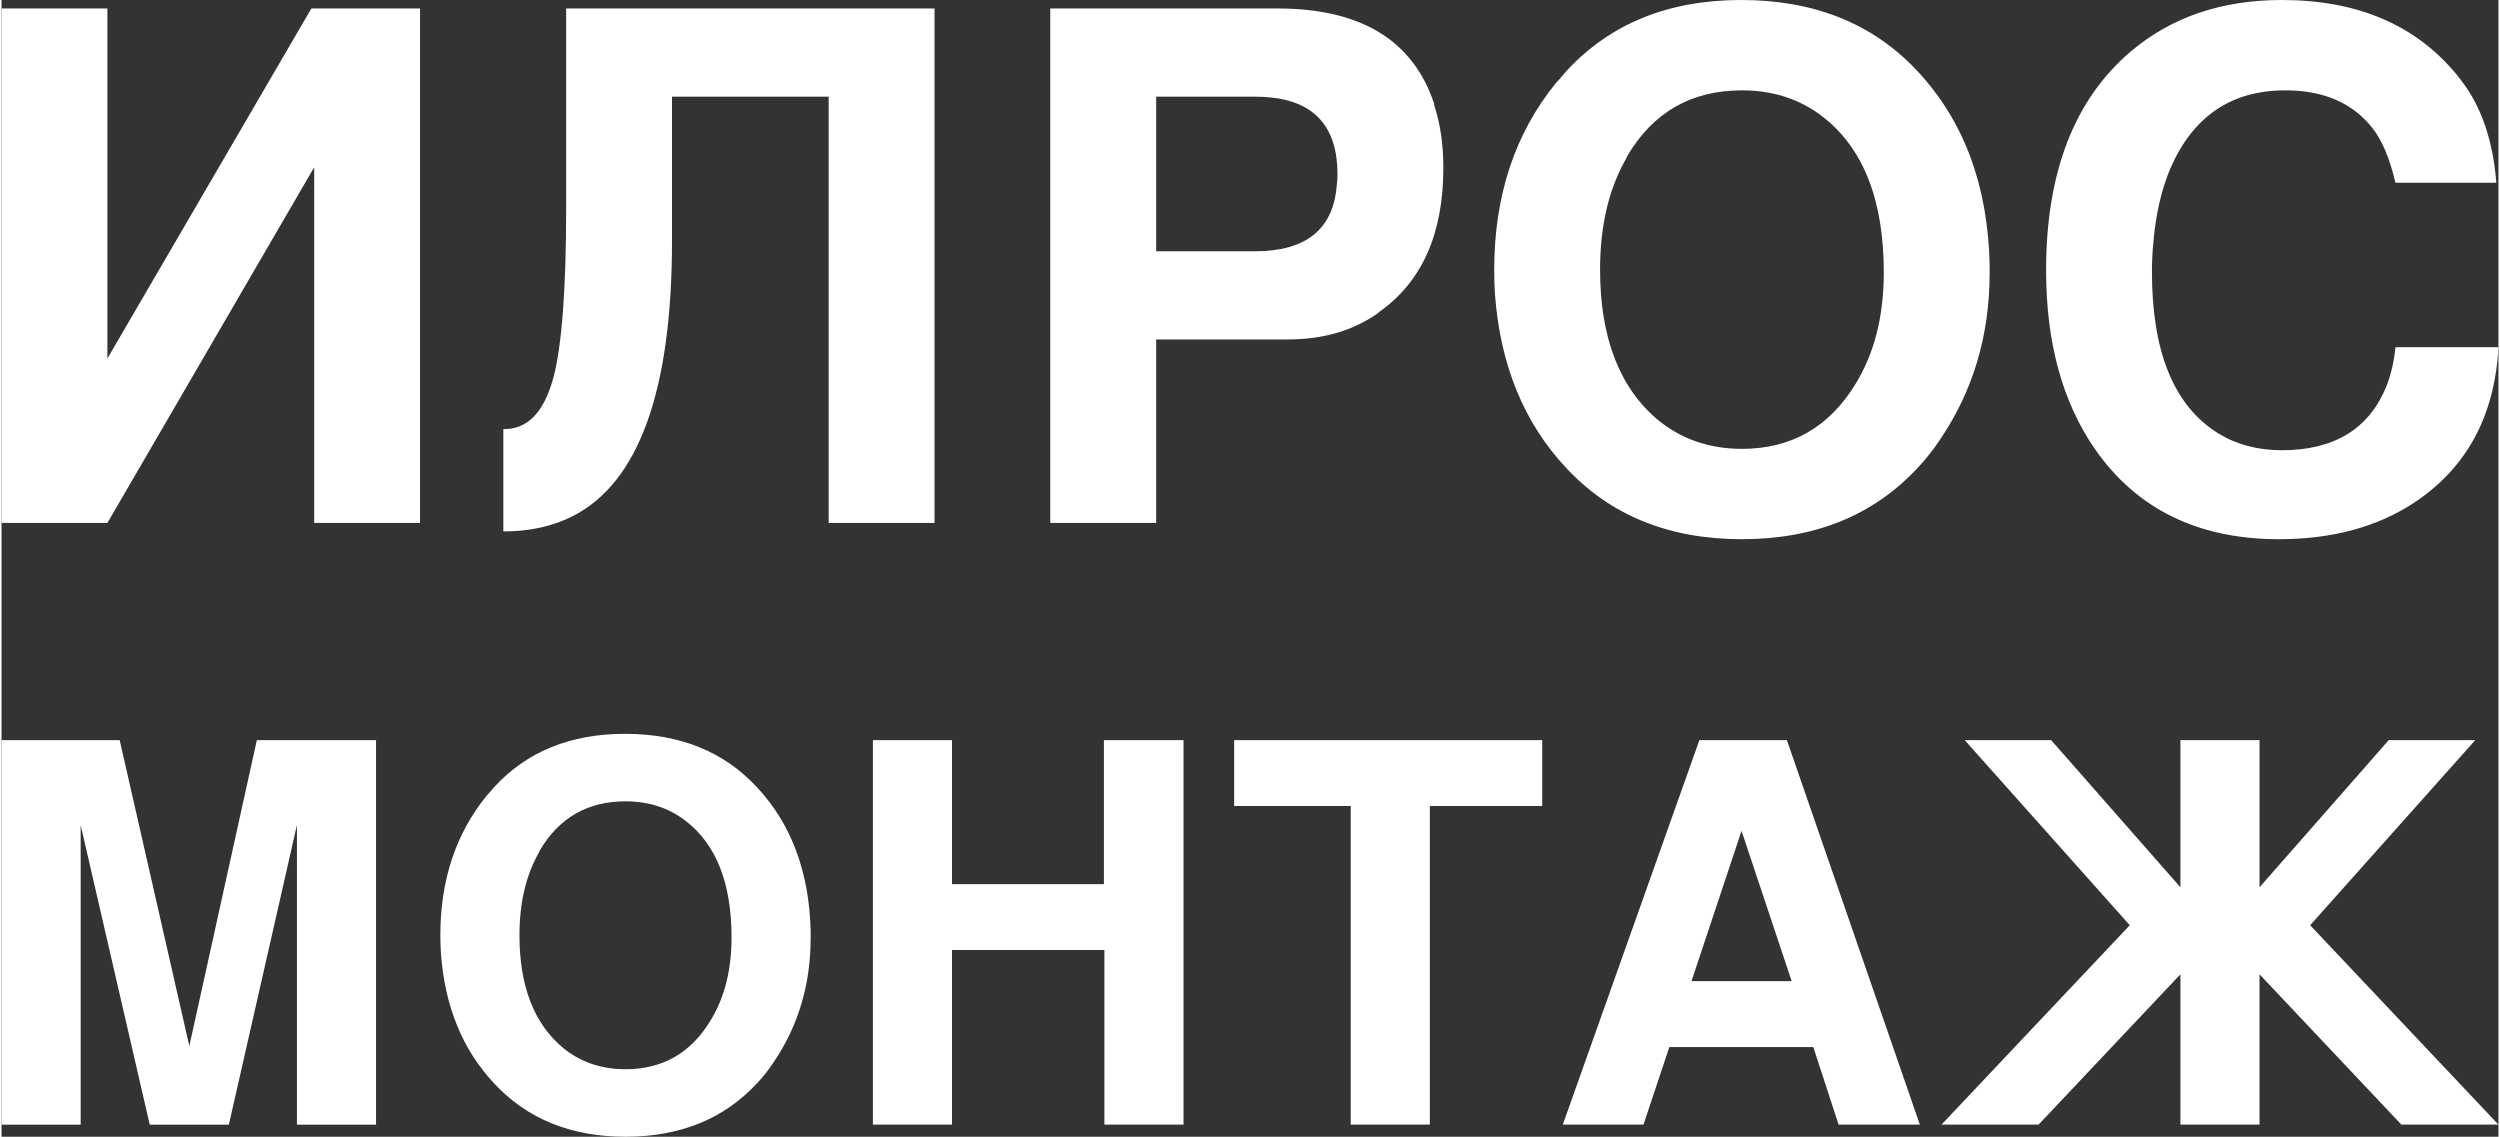
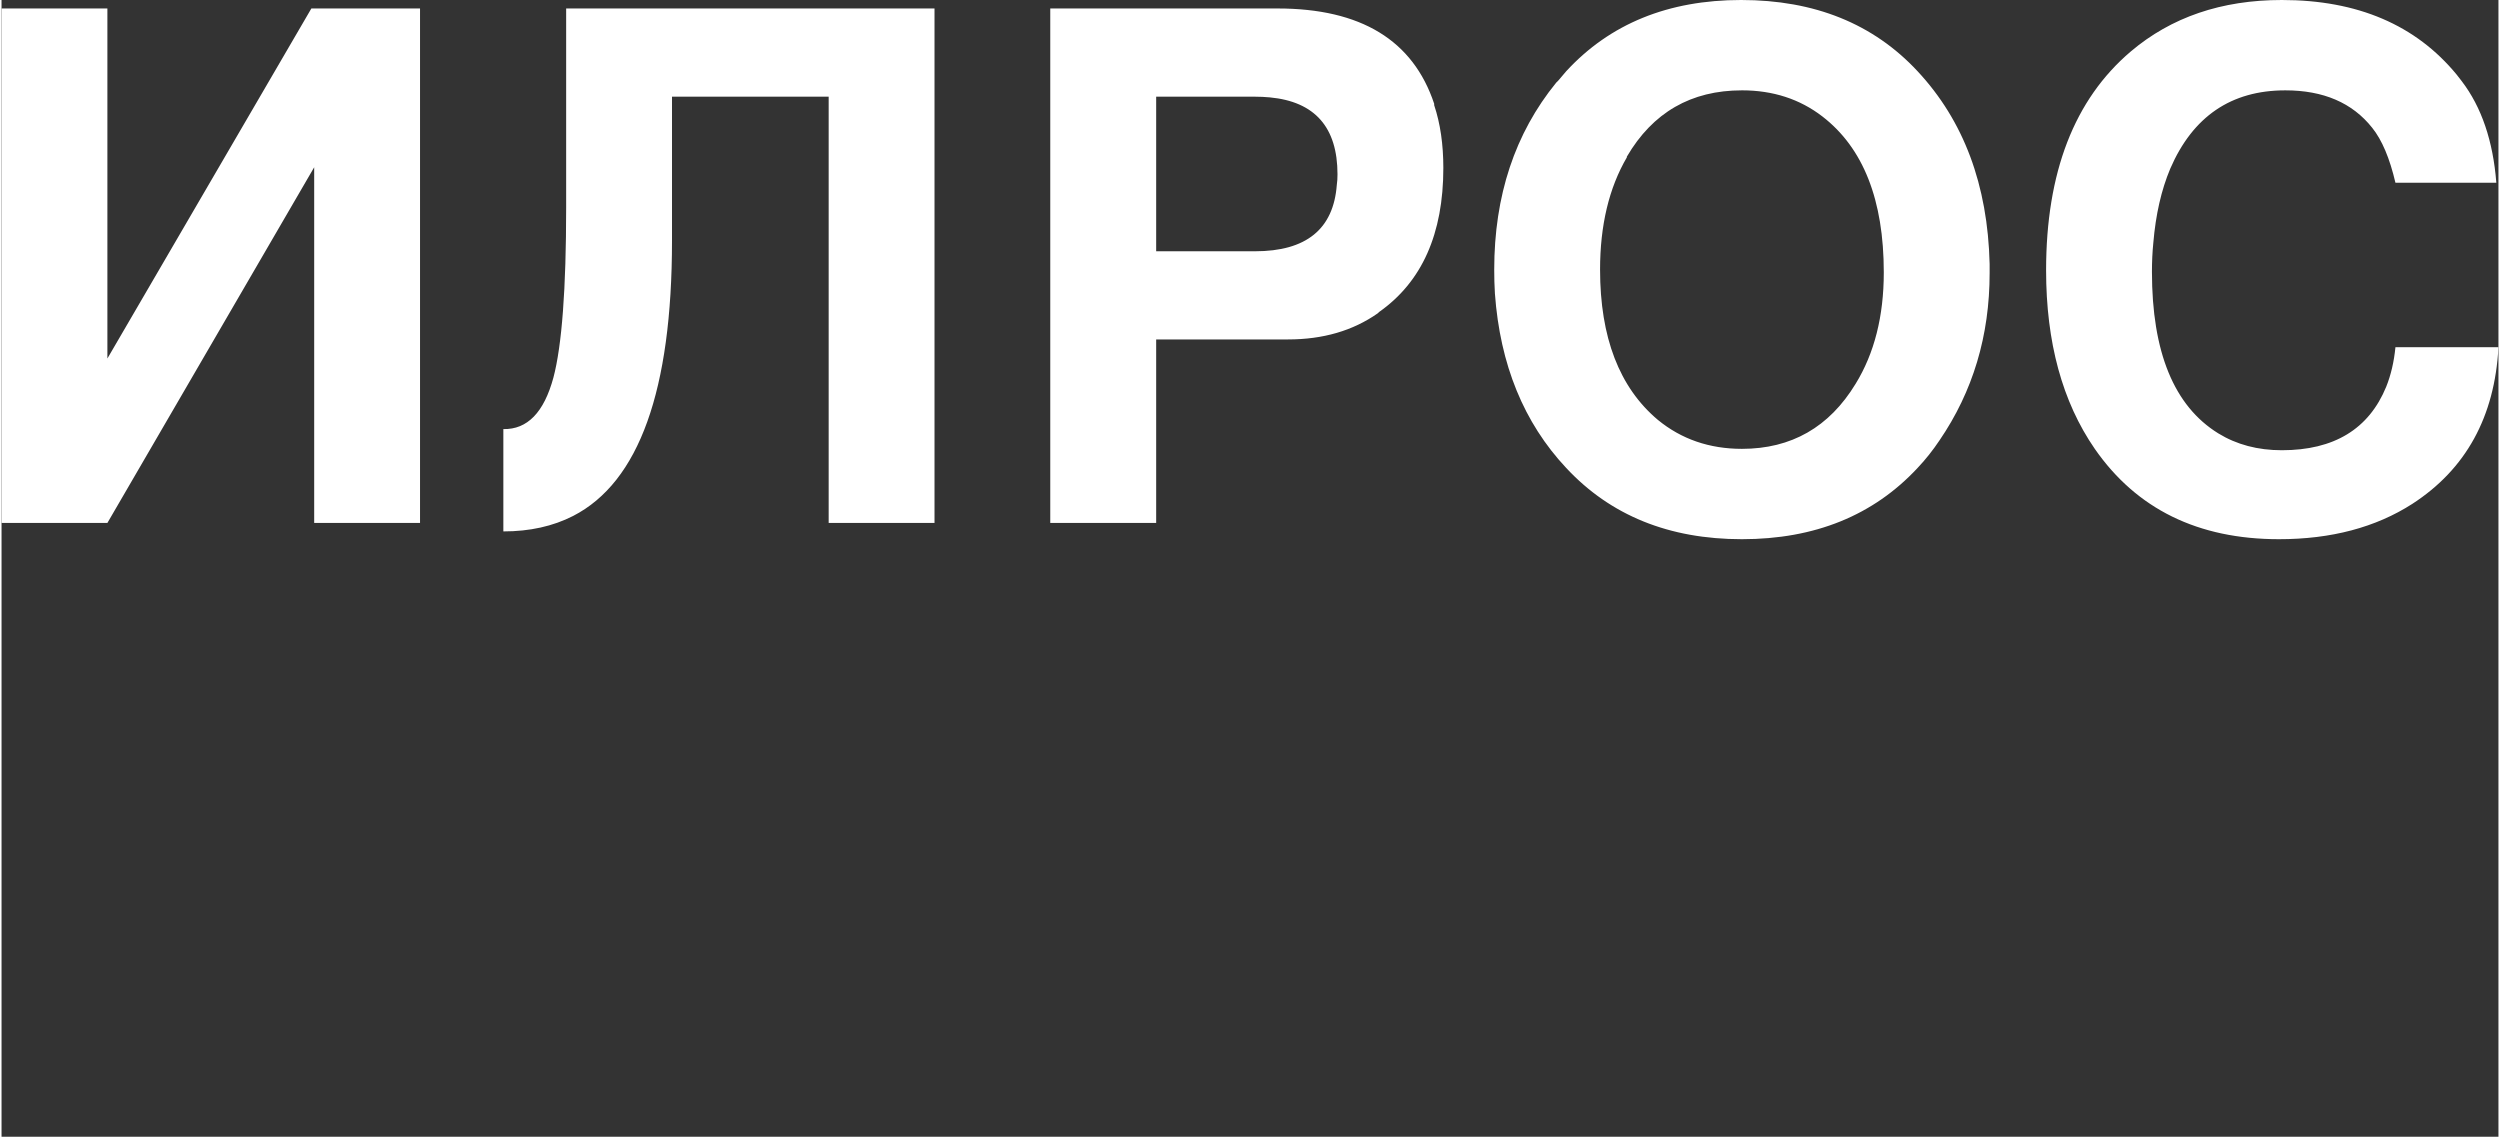
<svg xmlns="http://www.w3.org/2000/svg" xml:space="preserve" width="596px" height="271px" version="1.1" style="shape-rendering:geometricPrecision; text-rendering:geometricPrecision; image-rendering:optimizeQuality; fill-rule:evenodd; clip-rule:evenodd" viewBox="0 0 397.97 181.18">
  <rect x="0" y="0" width="397.97" height="181.18" fill="#333333" stroke="none" />
  <defs>
    <style type="text/css">
   
    .fil0 {fill:white;fill-rule:nonzero}
   
  </style>
  </defs>
  <g id="Слой_x0020_1">
    <path class="fil0" d="M16.87 83.35l-16.87 0 0 -82 16.87 0 0 55.79 32.51 -55.79 17.32 0 0 82 -16.87 0 0 -56.69 -32.96 56.69zm114.96 -67.94l-24.97 0 0 22.95c0,23.84 -5.25,38.47 -15.75,43.87 -3.22,1.65 -6.93,2.47 -11.13,2.47l0 -16.31c3.82,0.08 6.48,-2.66 7.98,-8.21 1.35,-5.1 2.03,-14.14 2.03,-27.11l0 -31.72 58.71 0 0 82 -16.87 0 0 -67.94zm52.2 38.69l0 29.25 -16.88 0 0 -82 36.22 0c13.28,0 21.6,5.06 24.97,15.19l0 0.22c0.98,2.93 1.46,6.26 1.46,10.01 0,10.5 -3.41,18.15 -10.23,22.95 -0.08,0.07 -0.15,0.15 -0.23,0.22 -3.97,2.78 -8.73,4.16 -14.28,4.16l-21.03 0zm0 -14.05l15.74 0c8.18,0 12.52,-3.53 13.05,-10.58 0.08,-0.52 0.11,-1.09 0.11,-1.68 0,-7.5 -3.6,-11.59 -10.79,-12.27 -0.76,-0.07 -1.54,-0.11 -2.37,-0.11l-15.74 0 0 24.64zm93.24 -40.05c11.7,0 21.08,3.79 28.12,11.36 7.35,7.88 11.18,18.11 11.48,30.71l0 1.46c0,9.97 -2.66,18.86 -7.99,26.66 -1.05,1.57 -2.21,3.04 -3.49,4.39 -7.04,7.57 -16.38,11.36 -28,11.36 -11.63,0 -20.96,-3.79 -28.01,-11.36 -6.75,-7.2 -10.54,-16.46 -11.36,-27.79 -0.08,-1.27 -0.11,-2.55 -0.11,-3.82 0,-11.77 3.29,-21.71 9.89,-29.81l0.11 -0.11 0.12 -0.11c0,0 0.03,-0.04 0.11,-0.12 0.38,-0.45 0.79,-0.93 1.24,-1.46 6.97,-7.57 16.27,-11.36 27.89,-11.36zm0.12 14.4c-8.1,0 -14.21,3.52 -18.34,10.57l0 0.11c-2.85,4.88 -4.27,10.84 -4.27,17.89 0,10.8 3.07,18.79 9.22,23.96 3.75,3.07 8.21,4.61 13.39,4.61 7.87,0 13.91,-3.45 18.11,-10.35 3,-4.87 4.5,-10.8 4.5,-17.77 0,-11.55 -3.27,-19.84 -9.79,-24.86 -3.6,-2.77 -7.87,-4.16 -12.82,-4.16zm120.24 14.73l-16.08 0c-0.91,-3.9 -2.14,-6.82 -3.71,-8.77 -3.16,-3.98 -7.77,-5.96 -13.84,-5.96 -8.63,0 -14.74,4.16 -18.34,12.48 -1.42,3.38 -2.32,7.31 -2.7,11.82 -0.15,1.5 -0.22,3.03 -0.22,4.61 0,12.82 3.52,21.4 10.57,25.76 2.93,1.8 6.3,2.69 10.13,2.69 8.32,0 13.87,-3.37 16.64,-10.12 0.75,-1.87 1.24,-3.97 1.47,-6.3l16.42 0c-0.6,11.1 -5.18,19.43 -13.73,24.97 -5.84,3.75 -12.93,5.63 -21.25,5.63 -12.9,0 -22.69,-4.8 -29.36,-14.4 -5.18,-7.5 -7.76,-16.98 -7.76,-28.46 0,-15.6 4.49,-27.22 13.49,-34.87 6.45,-5.47 14.48,-8.21 24.08,-8.21 12.07,0 21.37,3.98 27.89,11.92 0.3,0.38 0.57,0.72 0.79,1.02 3.15,4.12 4.99,9.52 5.51,16.19z" />
-     <path class="fil0" d="M12.61 131.5l0 47.75 -12.61 0 0 -61.28 18.83 0 11.1 48.75 10.76 -48.75 19 0 0 61.28 -12.61 0 0 -47.75 -10.85 47.75 -12.61 0 -11.01 -47.75zm86.76 -14.54c8.74,0 15.75,2.83 21.01,8.49 5.5,5.88 8.35,13.53 8.58,22.95l0 1.09c0,7.45 -1.99,14.1 -5.97,19.92 -0.79,1.18 -1.65,2.27 -2.61,3.28 -5.26,5.66 -12.24,8.49 -20.93,8.49 -8.68,0 -15.66,-2.83 -20.93,-8.49 -5.04,-5.38 -7.88,-12.3 -8.49,-20.76 -0.06,-0.95 -0.09,-1.91 -0.09,-2.86 0,-8.8 2.47,-16.22 7.4,-22.28l0.09 -0.08 0.08 -0.09c0,0 0.03,-0.02 0.08,-0.08 0.28,-0.34 0.59,-0.7 0.93,-1.09 5.21,-5.66 12.16,-8.49 20.85,-8.49zm0.08 10.76c-6.05,0 -10.62,2.63 -13.7,7.9l0 0.08c-2.13,3.65 -3.2,8.1 -3.2,13.37 0,8.07 2.3,14.04 6.9,17.91 2.8,2.3 6.13,3.44 10,3.44 5.88,0 10.4,-2.57 13.53,-7.73 2.25,-3.64 3.37,-8.07 3.37,-13.28 0,-8.63 -2.44,-14.83 -7.32,-18.58 -2.69,-2.08 -5.88,-3.11 -9.58,-3.11zm76.33 23.7l-24.29 0 0 27.83 -12.61 0 0 -61.28 12.61 0 0 22.95 24.21 0 0 -22.95 12.69 0 0 61.28 -12.61 0 0 -27.83zm51.87 -22.95l0 50.78 -12.61 0 0 -50.78 -18.58 0 0 -10.5 49.1 0 0 10.5 -17.91 0zm61.12 38.42l-22.95 0 -4.12 12.36 -12.86 0 21.77 -61.28 13.95 0 21.19 61.28 -12.95 0 -4.03 -12.36zm-3.45 -10.51l-7.99 -23.95 -7.98 23.95 15.97 0zm61.96 -1.09l-22.61 23.96 -15.47 0 30.01 -31.78 -26.31 -29.5 13.78 0 20.6 23.45 0 -23.45 12.61 0 0 23.45 20.59 -23.45 13.79 0 -26.31 29.5 30.01 31.78 -15.47 0 -22.61 -23.96 0 23.96 -12.61 0 0 -23.96z" />
  </g>
</svg>